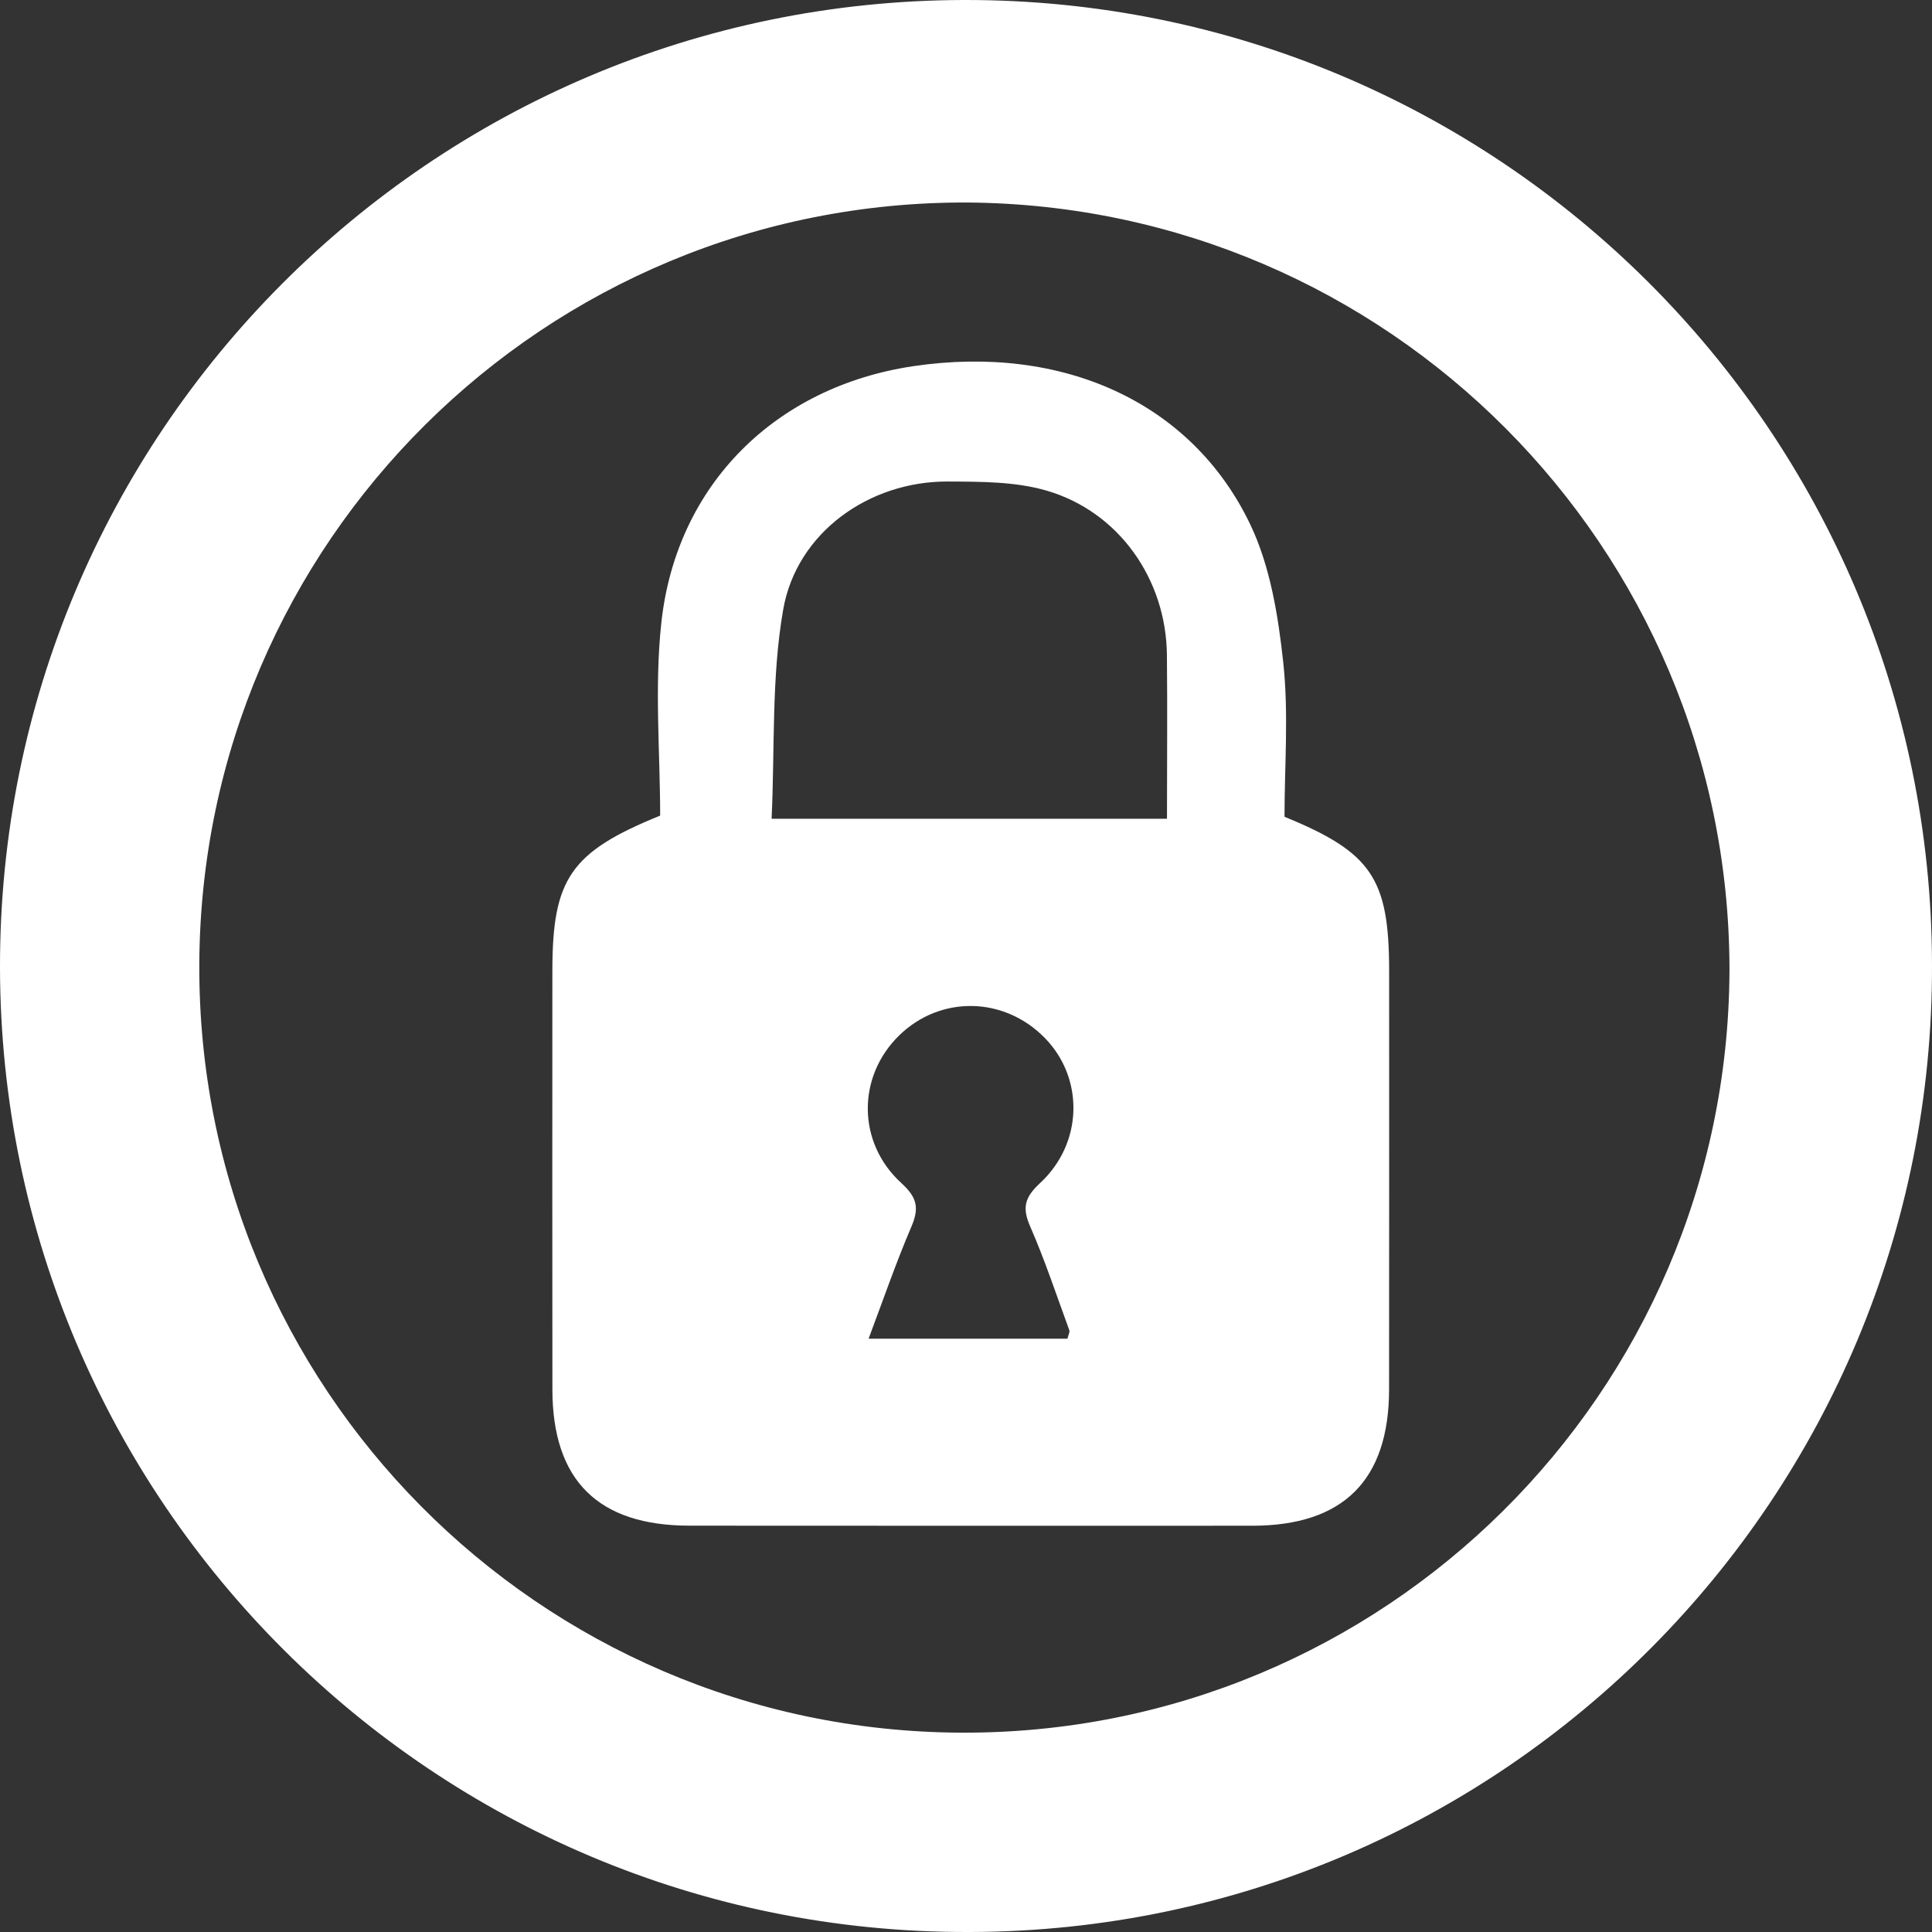
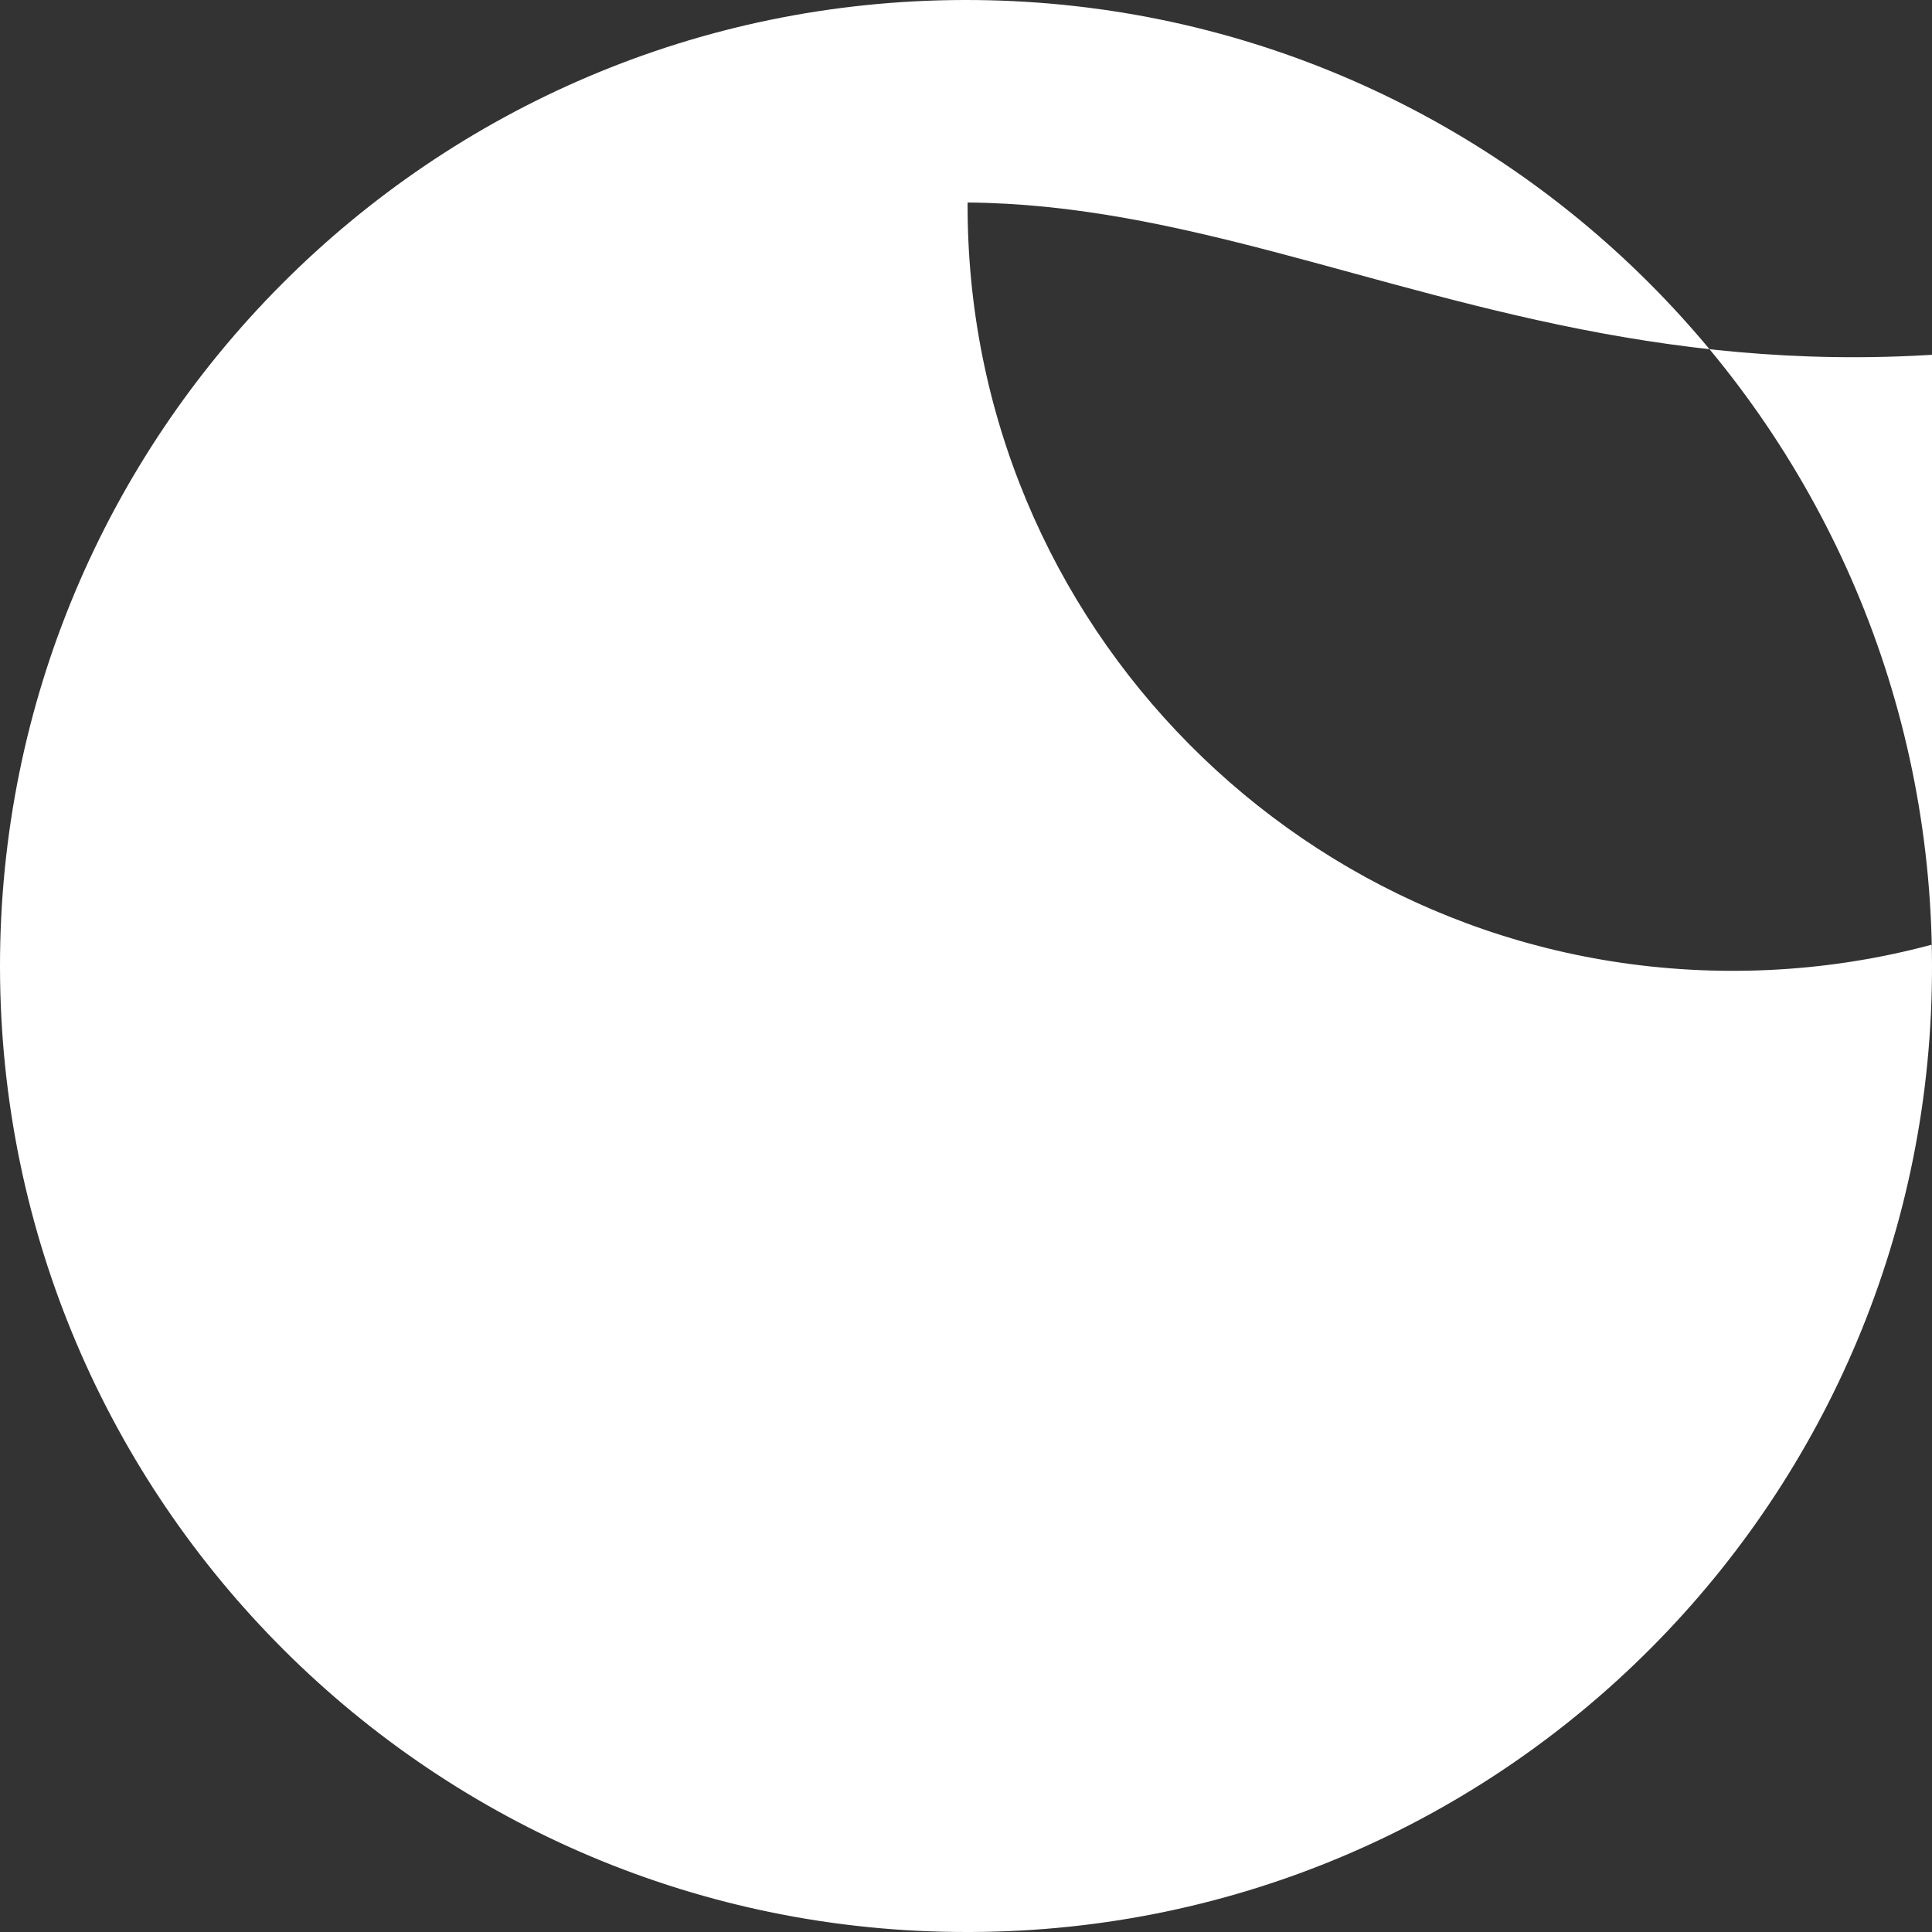
<svg xmlns="http://www.w3.org/2000/svg" version="1.1" id="Layer_1" x="0px" y="0px" width="60.1px" height="60.1px" viewBox="0 0 60.1 60.1" enable-background="new 0 0 60.1 60.1" xml:space="preserve">
  <rect x="0" y="0" width="60.1" height="60.1" fill="#333333" stroke="none" />
-   <path fill="#FFFFFF" d="M30.1,60.1C13.504,60.127,0.028,46.695,0,30.1C-0.027,13.504,13.404,0.027,30,0  c16.596-0.028,30.073,13.403,30.1,30c0.056,16.568-13.331,30.044-29.9,30.1C30.167,60.1,30.133,60.1,30.1,60.1 M30.1,6.3  C16.956,6.244,6.255,16.855,6.2,29.999c-0.055,13.145,10.556,23.845,23.7,23.9c13.145,0.055,23.845-10.556,23.9-23.7  c0-0.033,0-0.066,0-0.1C53.756,17.012,43.187,6.398,30.1,6.3" />
+   <path fill="#FFFFFF" d="M30.1,60.1C13.504,60.127,0.028,46.695,0,30.1C-0.027,13.504,13.404,0.027,30,0  c16.596-0.028,30.073,13.403,30.1,30c0.056,16.568-13.331,30.044-29.9,30.1C30.167,60.1,30.133,60.1,30.1,60.1 M30.1,6.3  c-0.055,13.145,10.556,23.845,23.7,23.9c13.145,0.055,23.845-10.556,23.9-23.7  c0-0.033,0-0.066,0-0.1C53.756,17.012,43.187,6.398,30.1,6.3" />
  <g>
-     <path fill="#FFFFFF" d="M39.958,25.408c0-1.577,0.133-3.201-0.038-4.792c-0.158-1.461-0.405-3-1.029-4.305   c-1.823-3.81-5.848-5.606-10.475-4.921c-4.274,0.634-7.371,3.67-7.842,7.97c-0.219,2.005-0.038,4.055-0.038,6.012   c-2.795,1.135-3.352,1.968-3.353,4.837c-0.001,4.339-0.005,8.679,0.001,13.018c0.004,2.825,1.422,4.231,4.263,4.233   c5.837,0.004,11.675,0.004,17.512,0.002c2.829-0.002,4.249-1.417,4.252-4.243c0.005-4.339,0.002-8.679,0.002-13.018   C43.211,27.328,42.67,26.517,39.958,25.408z M32.05,38.16c0.458,1.049,0.818,2.141,1.213,3.218   c0.021,0.059-0.028,0.144-0.057,0.265c-2.004,0-4.018,0-6.186,0c0.458-1.216,0.851-2.363,1.328-3.476   c0.248-0.58,0.191-0.908-0.305-1.36c-1.391-1.269-1.38-3.321-0.071-4.598c1.283-1.251,3.267-1.215,4.533,0.083   c1.221,1.252,1.193,3.268-0.155,4.515C31.867,37.254,31.794,37.576,32.05,38.16z M36.302,25.469c-4.096,0-8.073,0-12.299,0   c0.102-2.193-0.009-4.392,0.36-6.505c0.419-2.402,2.678-3.996,5.119-3.985c1.026,0.005,2.098,0,3.068,0.281   c2.256,0.655,3.726,2.758,3.75,5.113C36.317,22.052,36.302,23.731,36.302,25.469z" />
-   </g>
+     </g>
  <g>
</g>
  <g>
</g>
  <g>
</g>
  <g>
</g>
  <g>
</g>
  <g>
</g>
</svg>